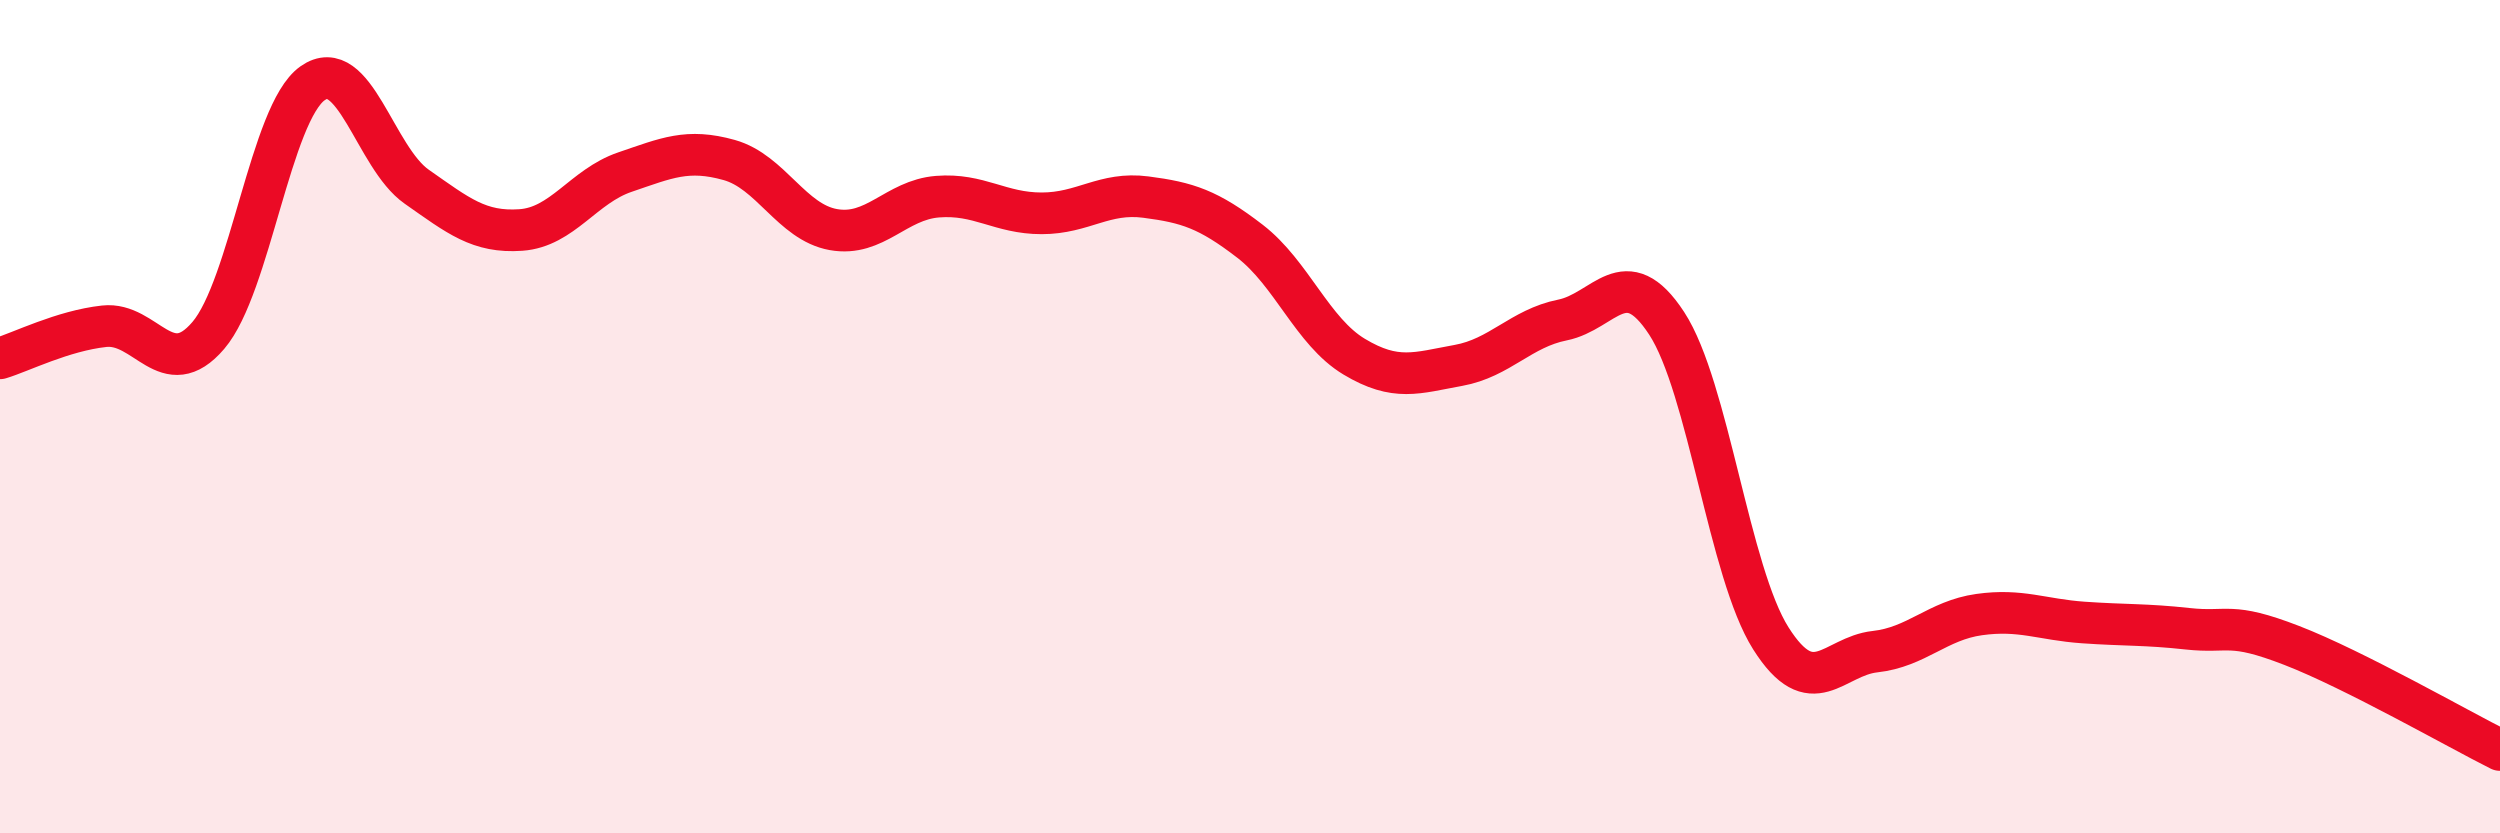
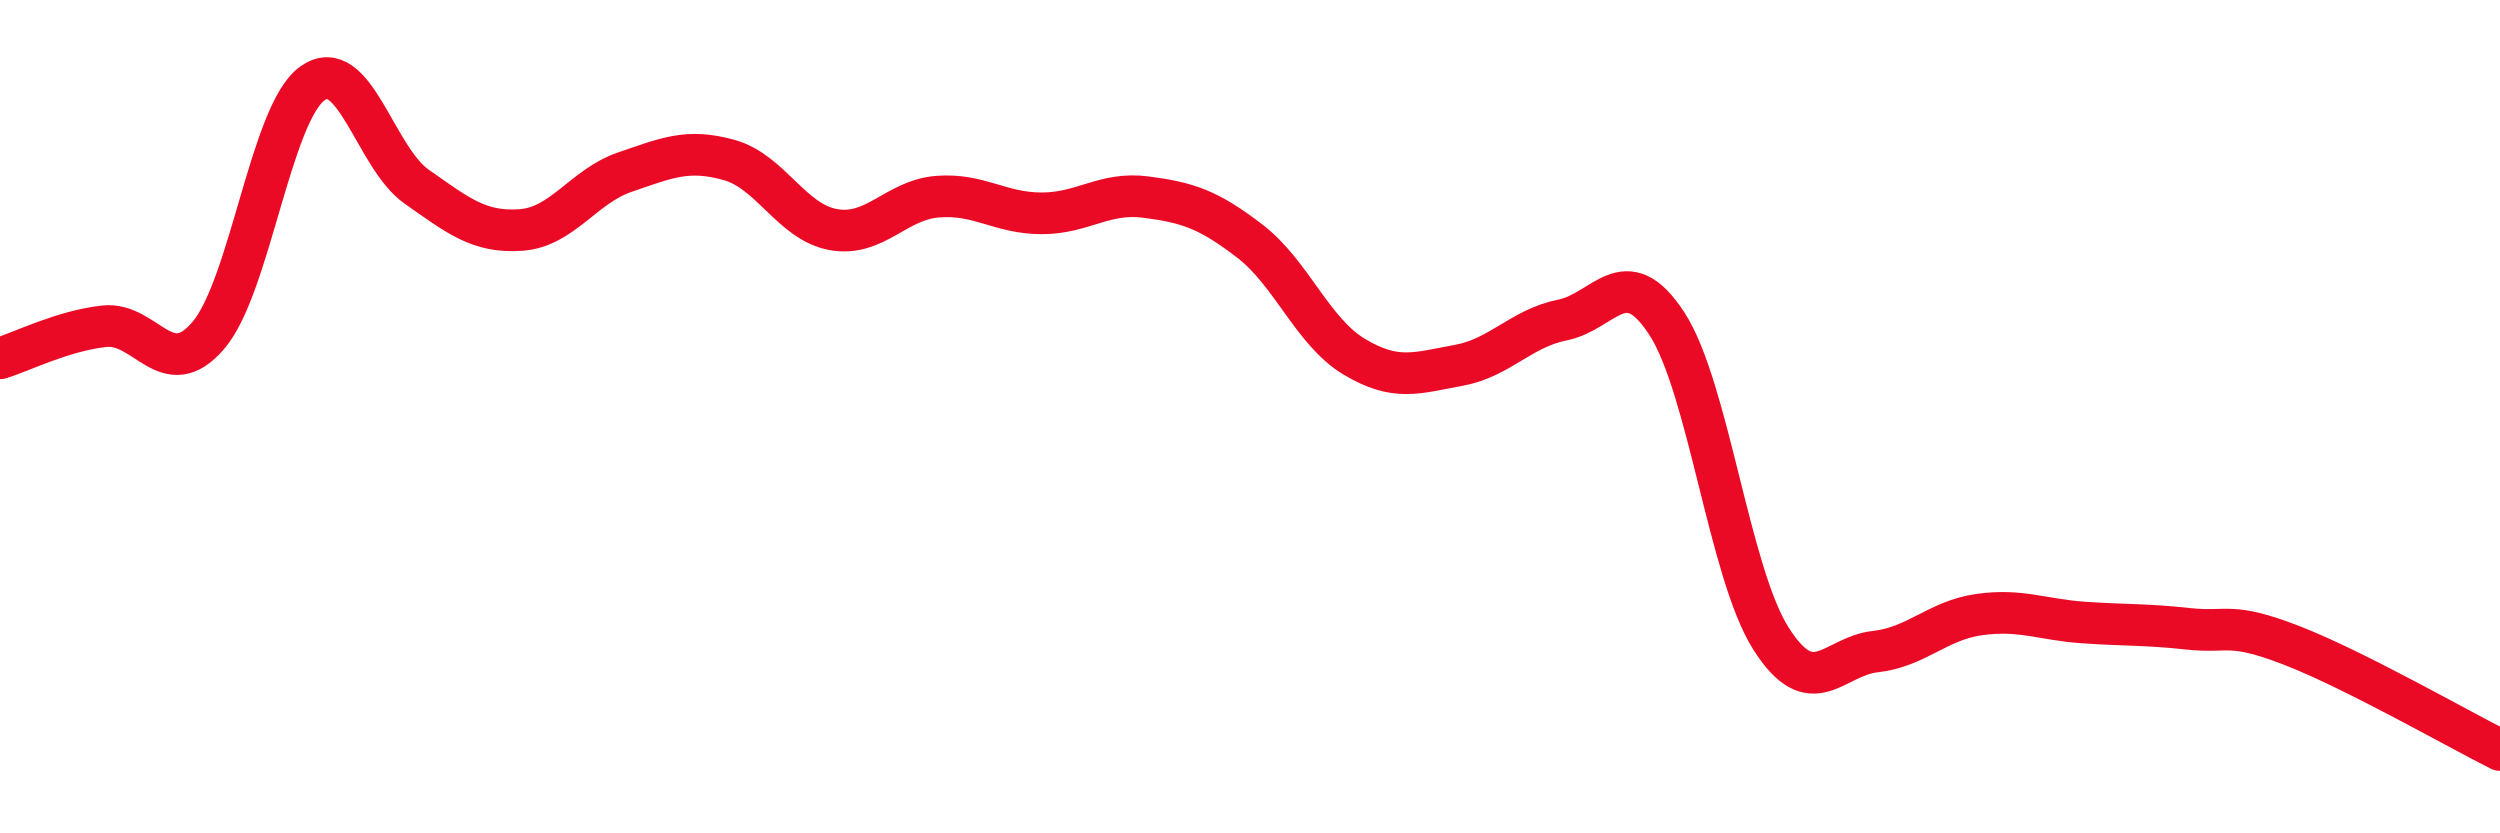
<svg xmlns="http://www.w3.org/2000/svg" width="60" height="20" viewBox="0 0 60 20">
-   <path d="M 0,8.6 C 0.5,8.45 1.5,7.94 2.5,7.83 C 3.5,7.72 4,9.22 5,8.05 C 6,6.88 6.5,2.71 7.5,2 C 8.5,1.29 9,3.78 10,4.48 C 11,5.18 11.5,5.59 12.5,5.52 C 13.5,5.45 14,4.47 15,4.13 C 16,3.79 16.5,3.56 17.5,3.84 C 18.5,4.12 19,5.33 20,5.51 C 21,5.69 21.5,4.8 22.5,4.72 C 23.5,4.64 24,5.12 25,5.12 C 26,5.12 26.5,4.6 27.5,4.73 C 28.5,4.86 29,5.02 30,5.79 C 31,6.56 31.5,7.96 32.5,8.56 C 33.5,9.16 34,8.95 35,8.77 C 36,8.59 36.5,7.88 37.5,7.68 C 38.5,7.48 39,6.23 40,7.76 C 41,9.29 41.5,13.74 42.5,15.32 C 43.5,16.9 44,15.75 45,15.64 C 46,15.53 46.5,14.89 47.5,14.75 C 48.5,14.61 49,14.87 50,14.94 C 51,15.01 51.5,14.98 52.5,15.09 C 53.5,15.2 53.5,14.91 55,15.49 C 56.5,16.07 59,17.5 60,18L60 20L0 20Z" fill="#EB0A25" opacity="0.1" stroke-linecap="round" stroke-linejoin="round" />
  <path d="M 0,8.6 C 0.5,8.45 1.5,7.94 2.5,7.83 C 3.5,7.72 4,9.22 5,8.05 C 6,6.88 6.5,2.71 7.5,2 C 8.5,1.29 9,3.78 10,4.48 C 11,5.18 11.5,5.59 12.5,5.52 C 13.5,5.45 14,4.47 15,4.13 C 16,3.79 16.5,3.56 17.5,3.84 C 18.5,4.12 19,5.33 20,5.51 C 21,5.69 21.5,4.8 22.5,4.72 C 23.5,4.64 24,5.12 25,5.12 C 26,5.12 26.5,4.6 27.5,4.73 C 28.5,4.86 29,5.02 30,5.79 C 31,6.56 31.5,7.96 32.5,8.56 C 33.5,9.16 34,8.95 35,8.77 C 36,8.59 36.5,7.88 37.5,7.68 C 38.5,7.48 39,6.23 40,7.76 C 41,9.29 41.5,13.74 42.5,15.32 C 43.5,16.9 44,15.75 45,15.64 C 46,15.53 46.5,14.89 47.5,14.75 C 48.5,14.61 49,14.87 50,14.94 C 51,15.01 51.5,14.98 52.5,15.09 C 53.5,15.2 53.5,14.91 55,15.49 C 56.5,16.07 59,17.5 60,18" stroke="#EB0A25" stroke-width="1" fill="none" stroke-linecap="round" stroke-linejoin="round" />
</svg>